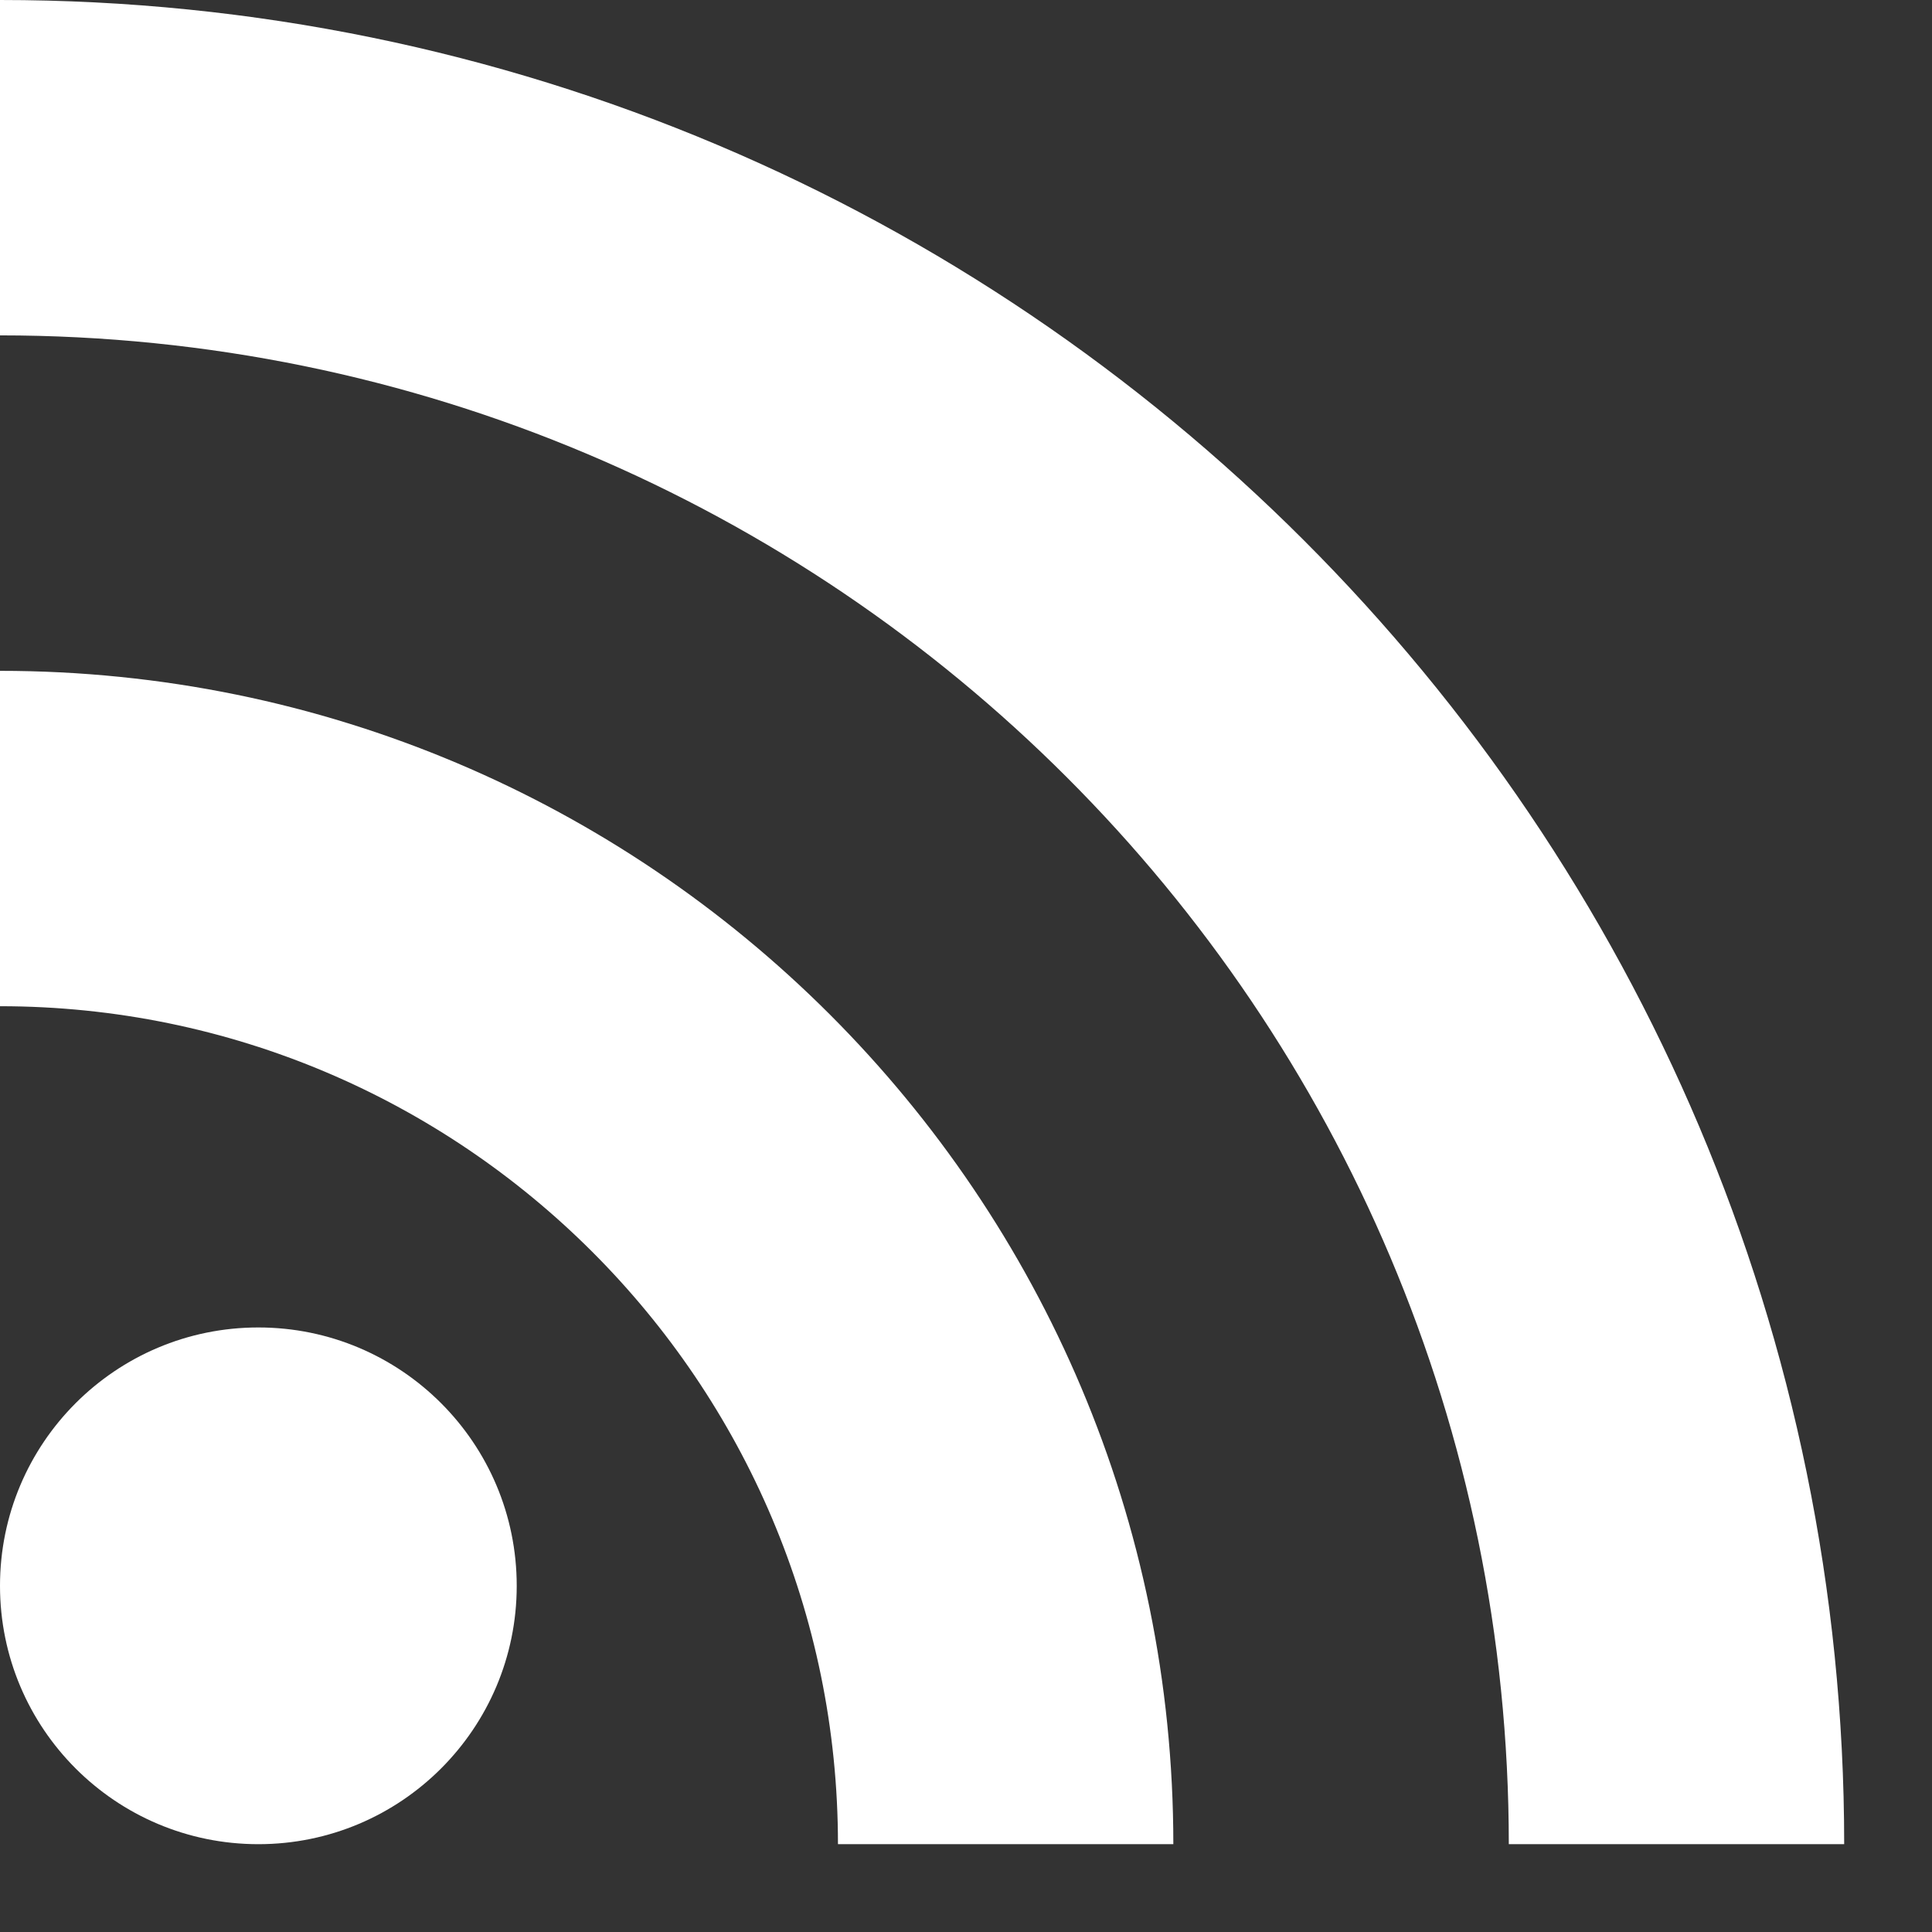
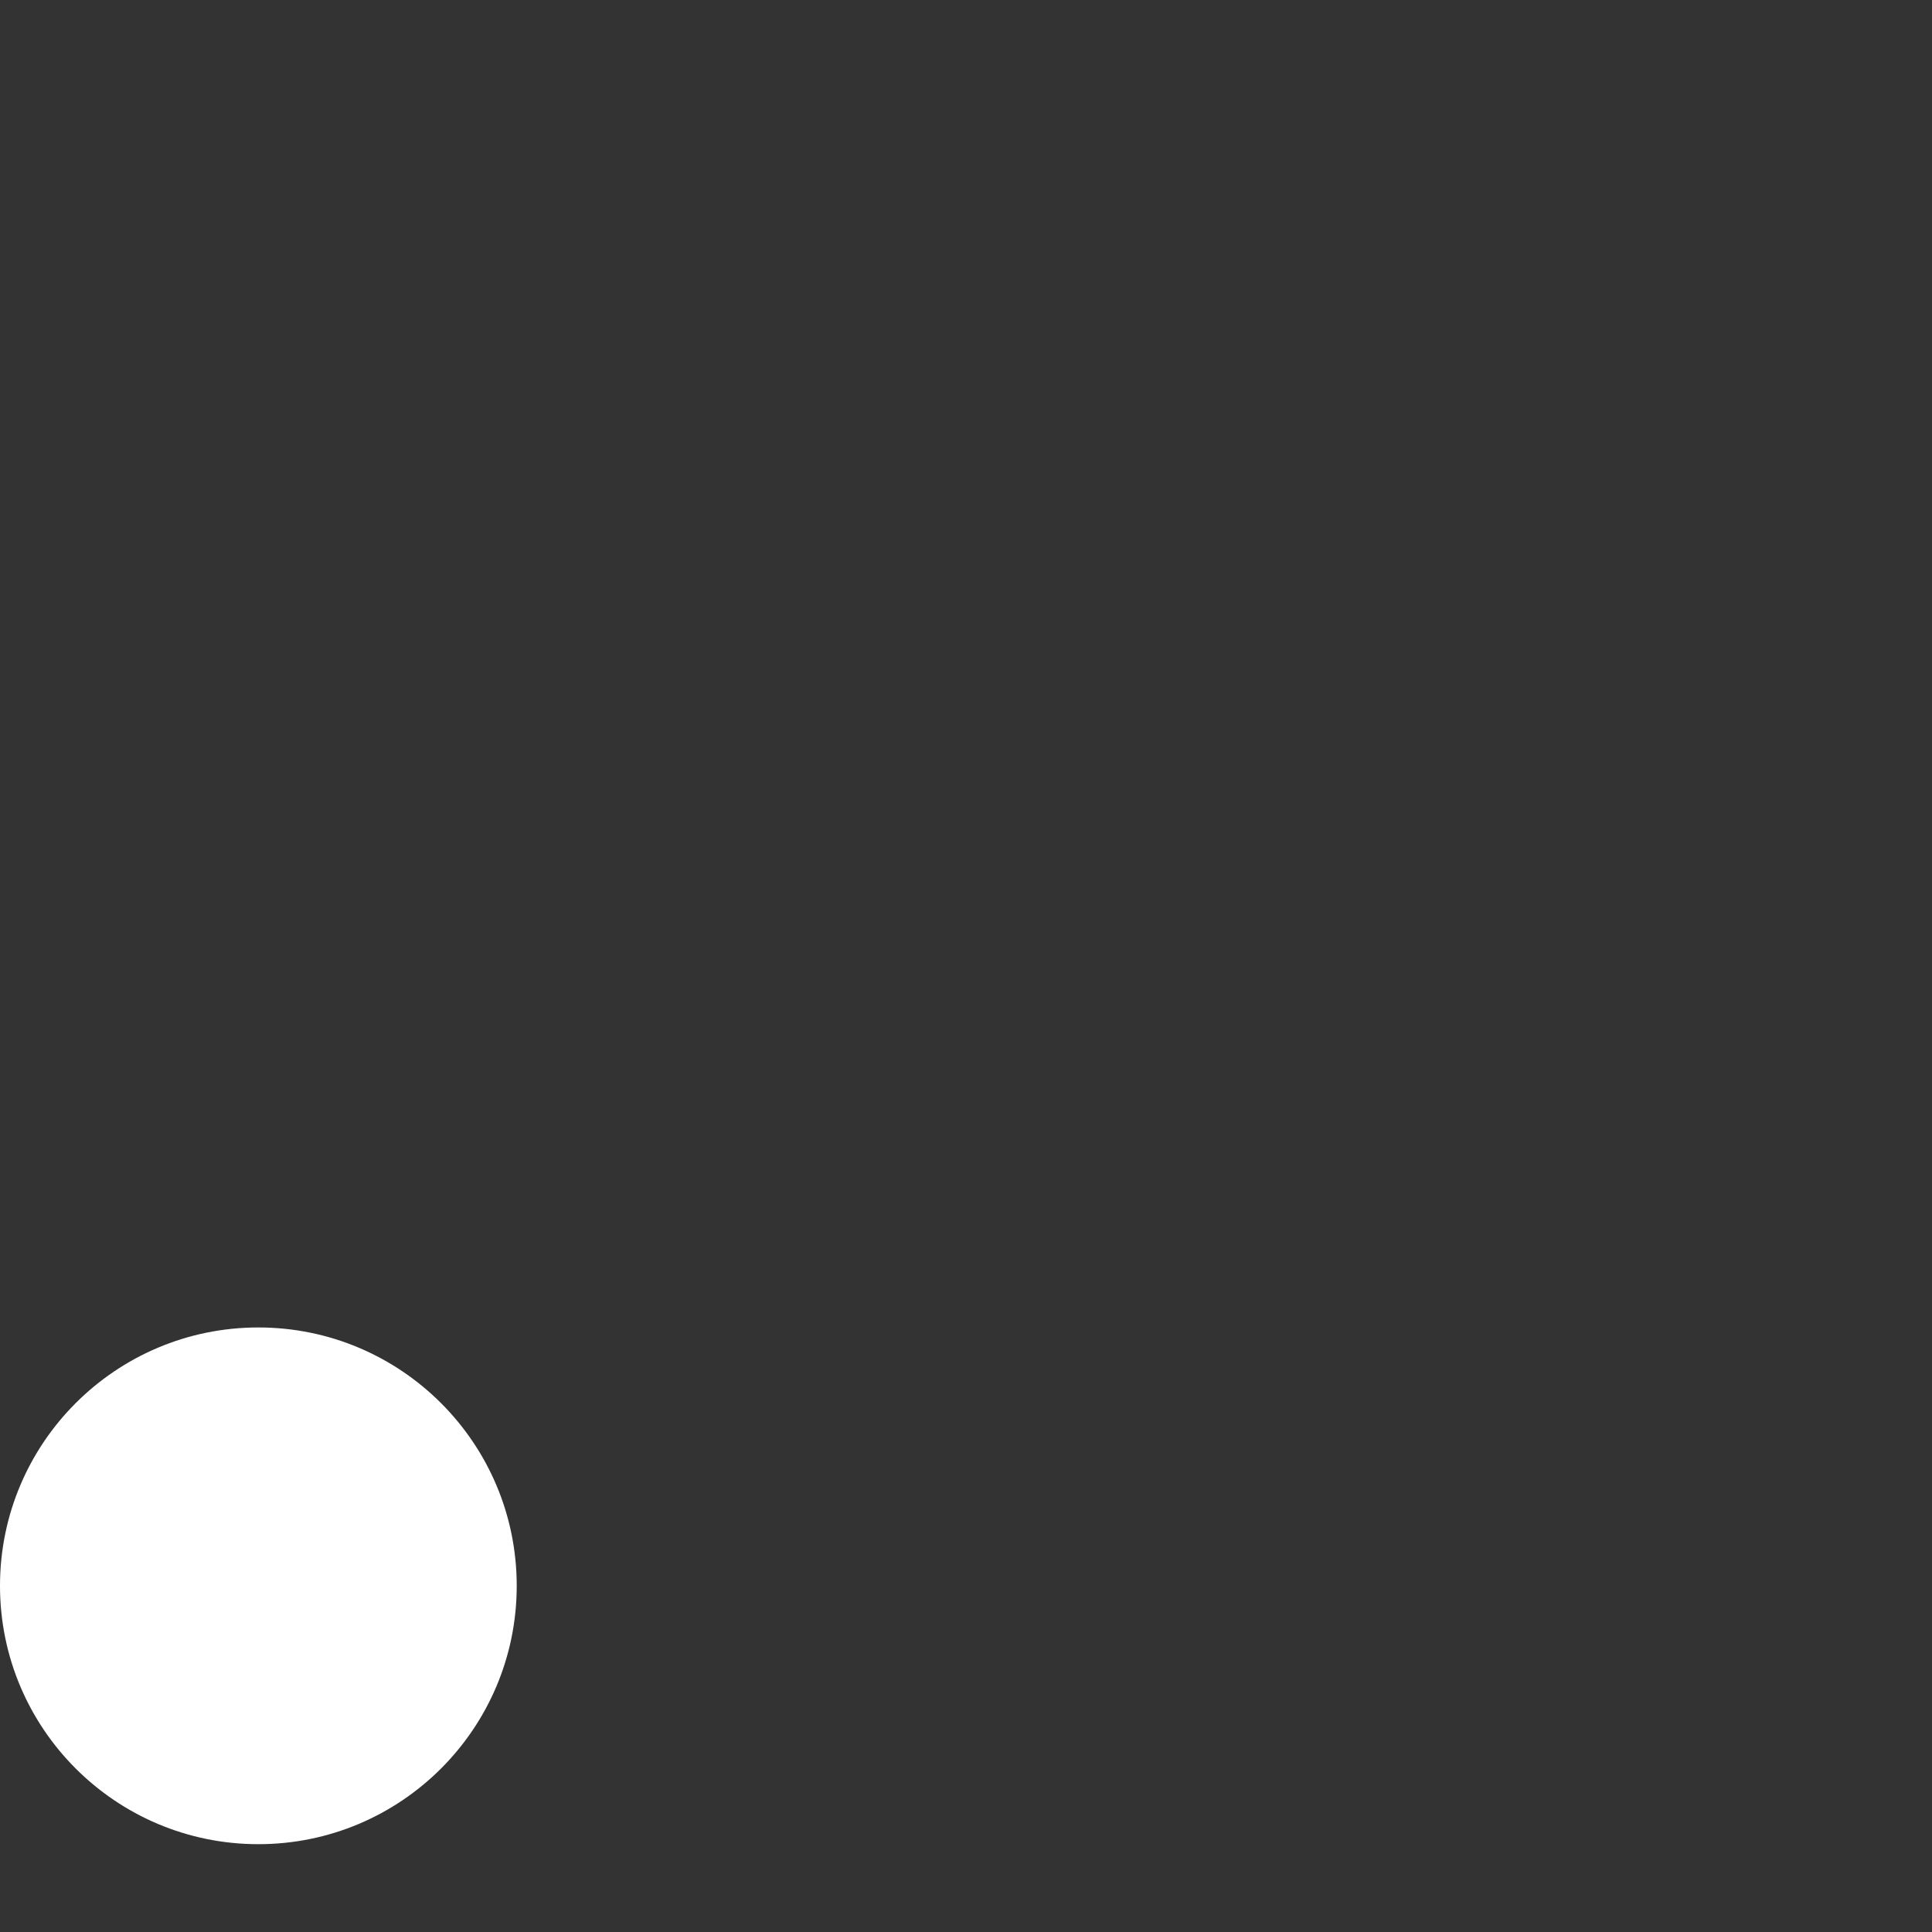
<svg xmlns="http://www.w3.org/2000/svg" width="22" height="22" viewBox="0 0 22 22">
  <rect x="0" y="0" width="22" height="22" fill="#333333" stroke="none" />
  <circle cx="2.942" cy="18.058" r="2.942" fill="white" stroke-width="1.35" />
-   <path d="m3.3842e-7 0v3.819c9.488 0 17.181 7.693 17.181 17.181h3.819c0-11.593-9.407-21-21-21zm0 7.639v3.819c5.263 0 9.542 4.278 9.542 9.542h3.819c0-7.382-5.979-13.361-13.361-13.361z" fill="white" stroke-width="1.35" />
</svg>